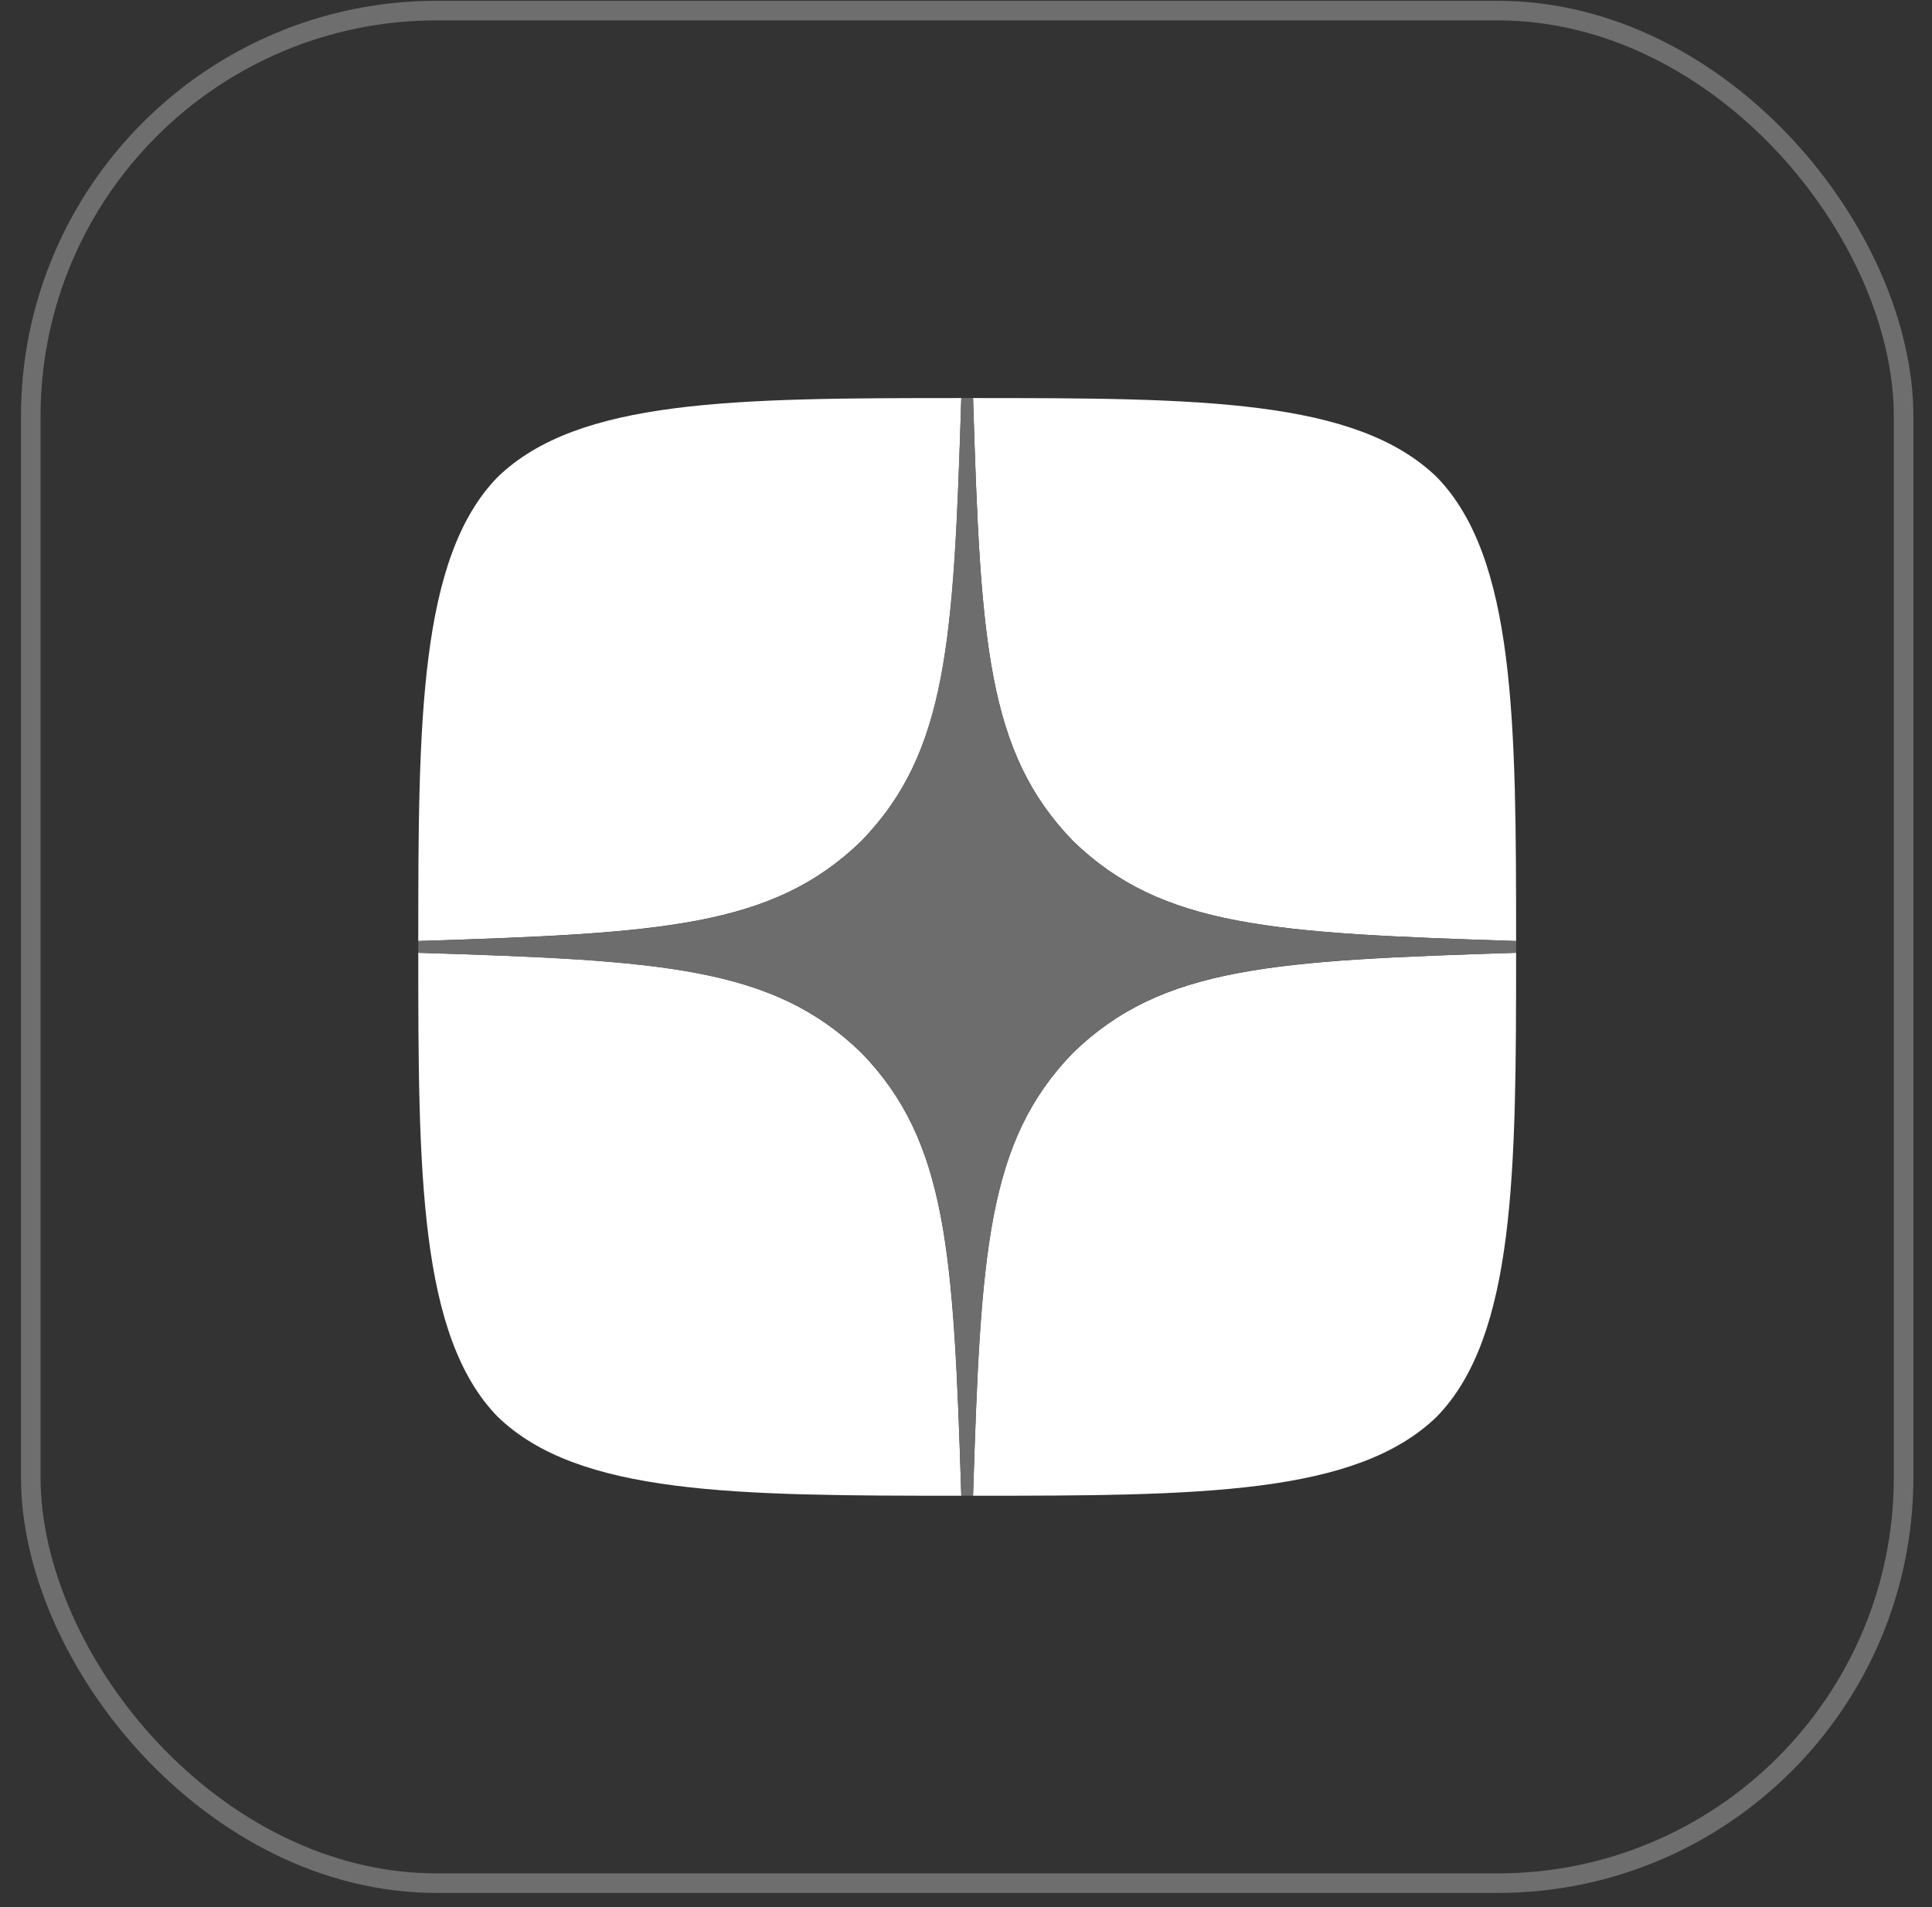
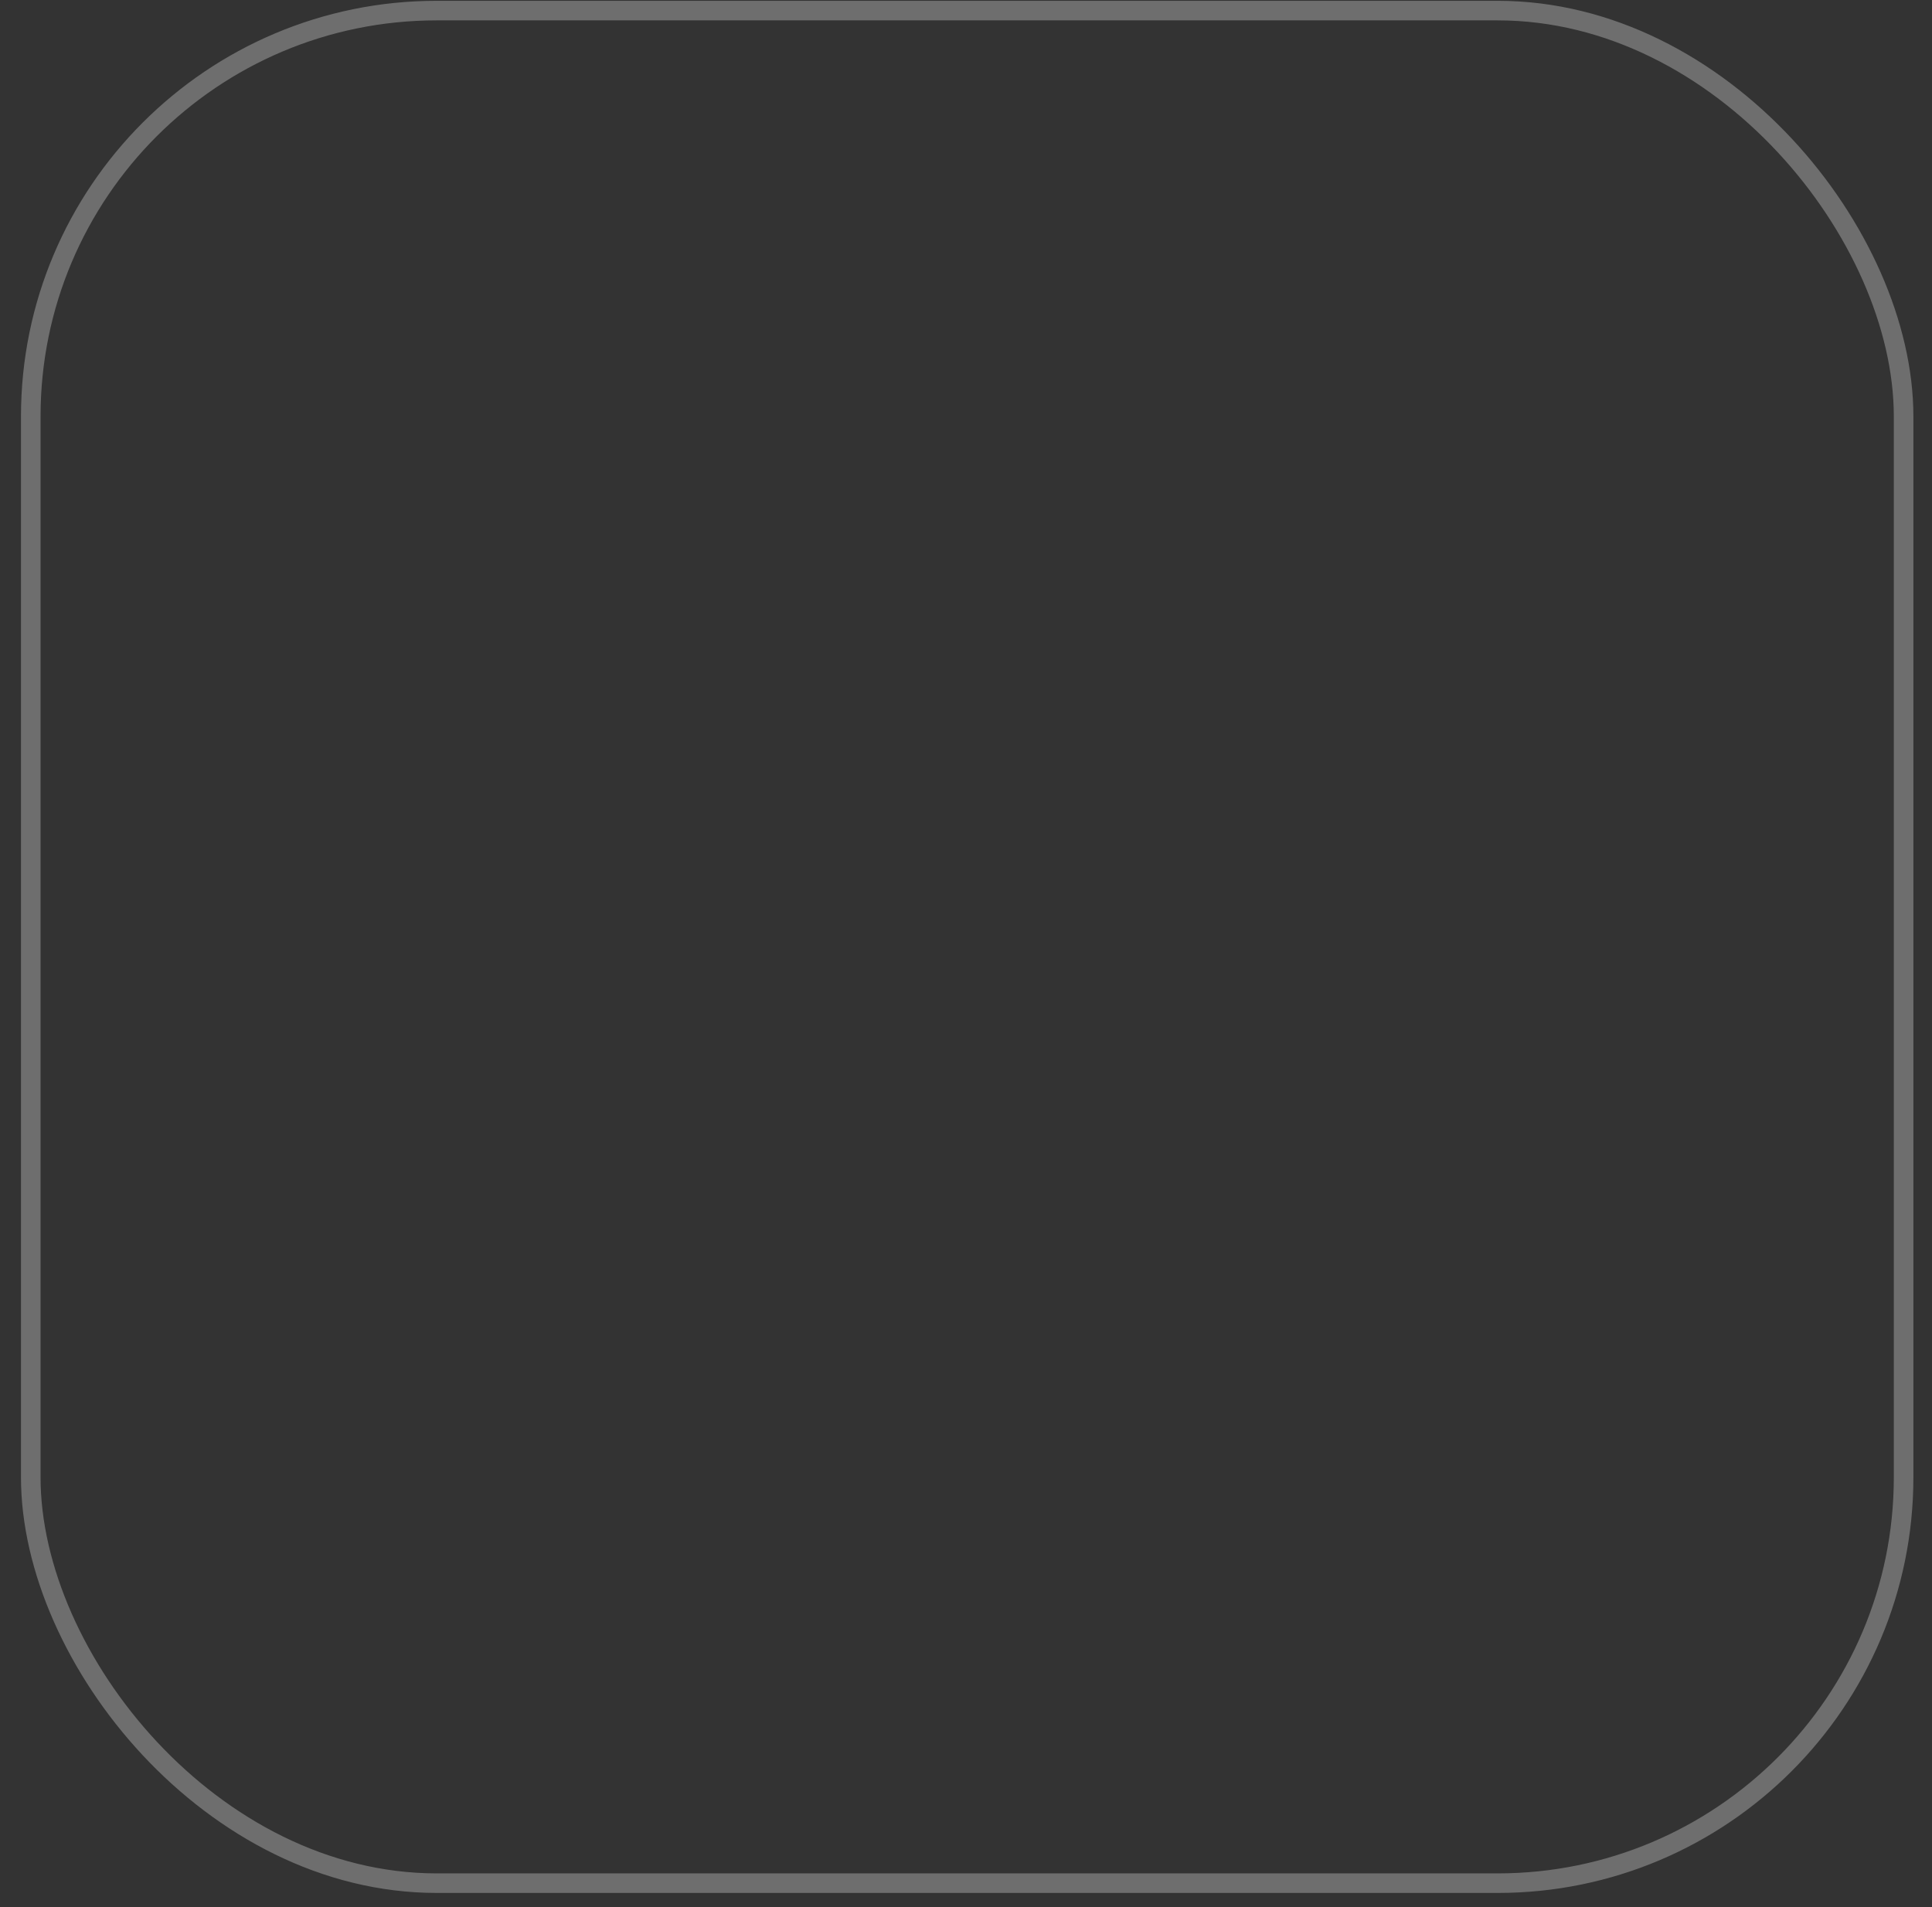
<svg xmlns="http://www.w3.org/2000/svg" width="79" height="78" viewBox="0 0 79 78" fill="none">
  <rect x="0" y="0" width="79" height="78" fill="#333333" stroke="none" />
  <rect x="1.258" y="0.433" width="76.581" height="76.581" rx="16.6" stroke="white" stroke-opacity="0.29" stroke-width="0.8" />
  <g clip-path="url(#clip0_237_1291)">
-     <path d="M43.878 43.053C40.35 46.692 40.094 51.23 39.789 61.17C49.056 61.17 55.453 61.138 58.756 57.931C61.962 54.628 61.994 47.927 61.994 38.965C52.054 39.285 47.517 39.526 43.878 43.053ZM17.103 38.965C17.103 47.927 17.136 54.628 20.342 57.931C23.645 61.138 30.042 61.17 39.308 61.17C38.988 51.23 38.747 46.692 35.22 43.053C31.581 39.526 27.044 39.269 17.103 38.965ZM39.308 16.279C30.058 16.279 23.645 16.311 20.342 19.517C17.136 22.82 17.103 29.522 17.103 38.484C27.044 38.163 31.581 37.923 35.22 34.395C38.747 30.756 39.004 26.219 39.308 16.279ZM43.878 34.395C40.35 30.756 40.094 26.219 39.789 16.279C49.056 16.279 55.453 16.311 58.756 19.517C61.962 22.82 61.994 29.522 61.994 38.484C52.054 38.163 47.517 37.923 43.878 34.395Z" fill="white" />
-     <path d="M61.994 38.965V38.484C52.054 38.163 47.517 37.923 43.878 34.395C40.35 30.756 40.094 26.219 39.789 16.279H39.308C38.988 26.219 38.747 30.756 35.22 34.395C31.581 37.923 27.044 38.179 17.103 38.484V38.965C27.044 39.285 31.581 39.526 35.22 43.053C38.747 46.692 39.004 51.23 39.308 61.17H39.789C40.11 51.23 40.35 46.692 43.878 43.053C47.517 39.526 52.054 39.269 61.994 38.965Z" fill="#6D6D6D" />
-   </g>
+     </g>
  <defs>
    <clipPath id="clip0_237_1291">
-       <rect width="44.891" height="44.891" fill="white" transform="translate(17.103 16.279)" />
-     </clipPath>
+       </clipPath>
  </defs>
</svg>